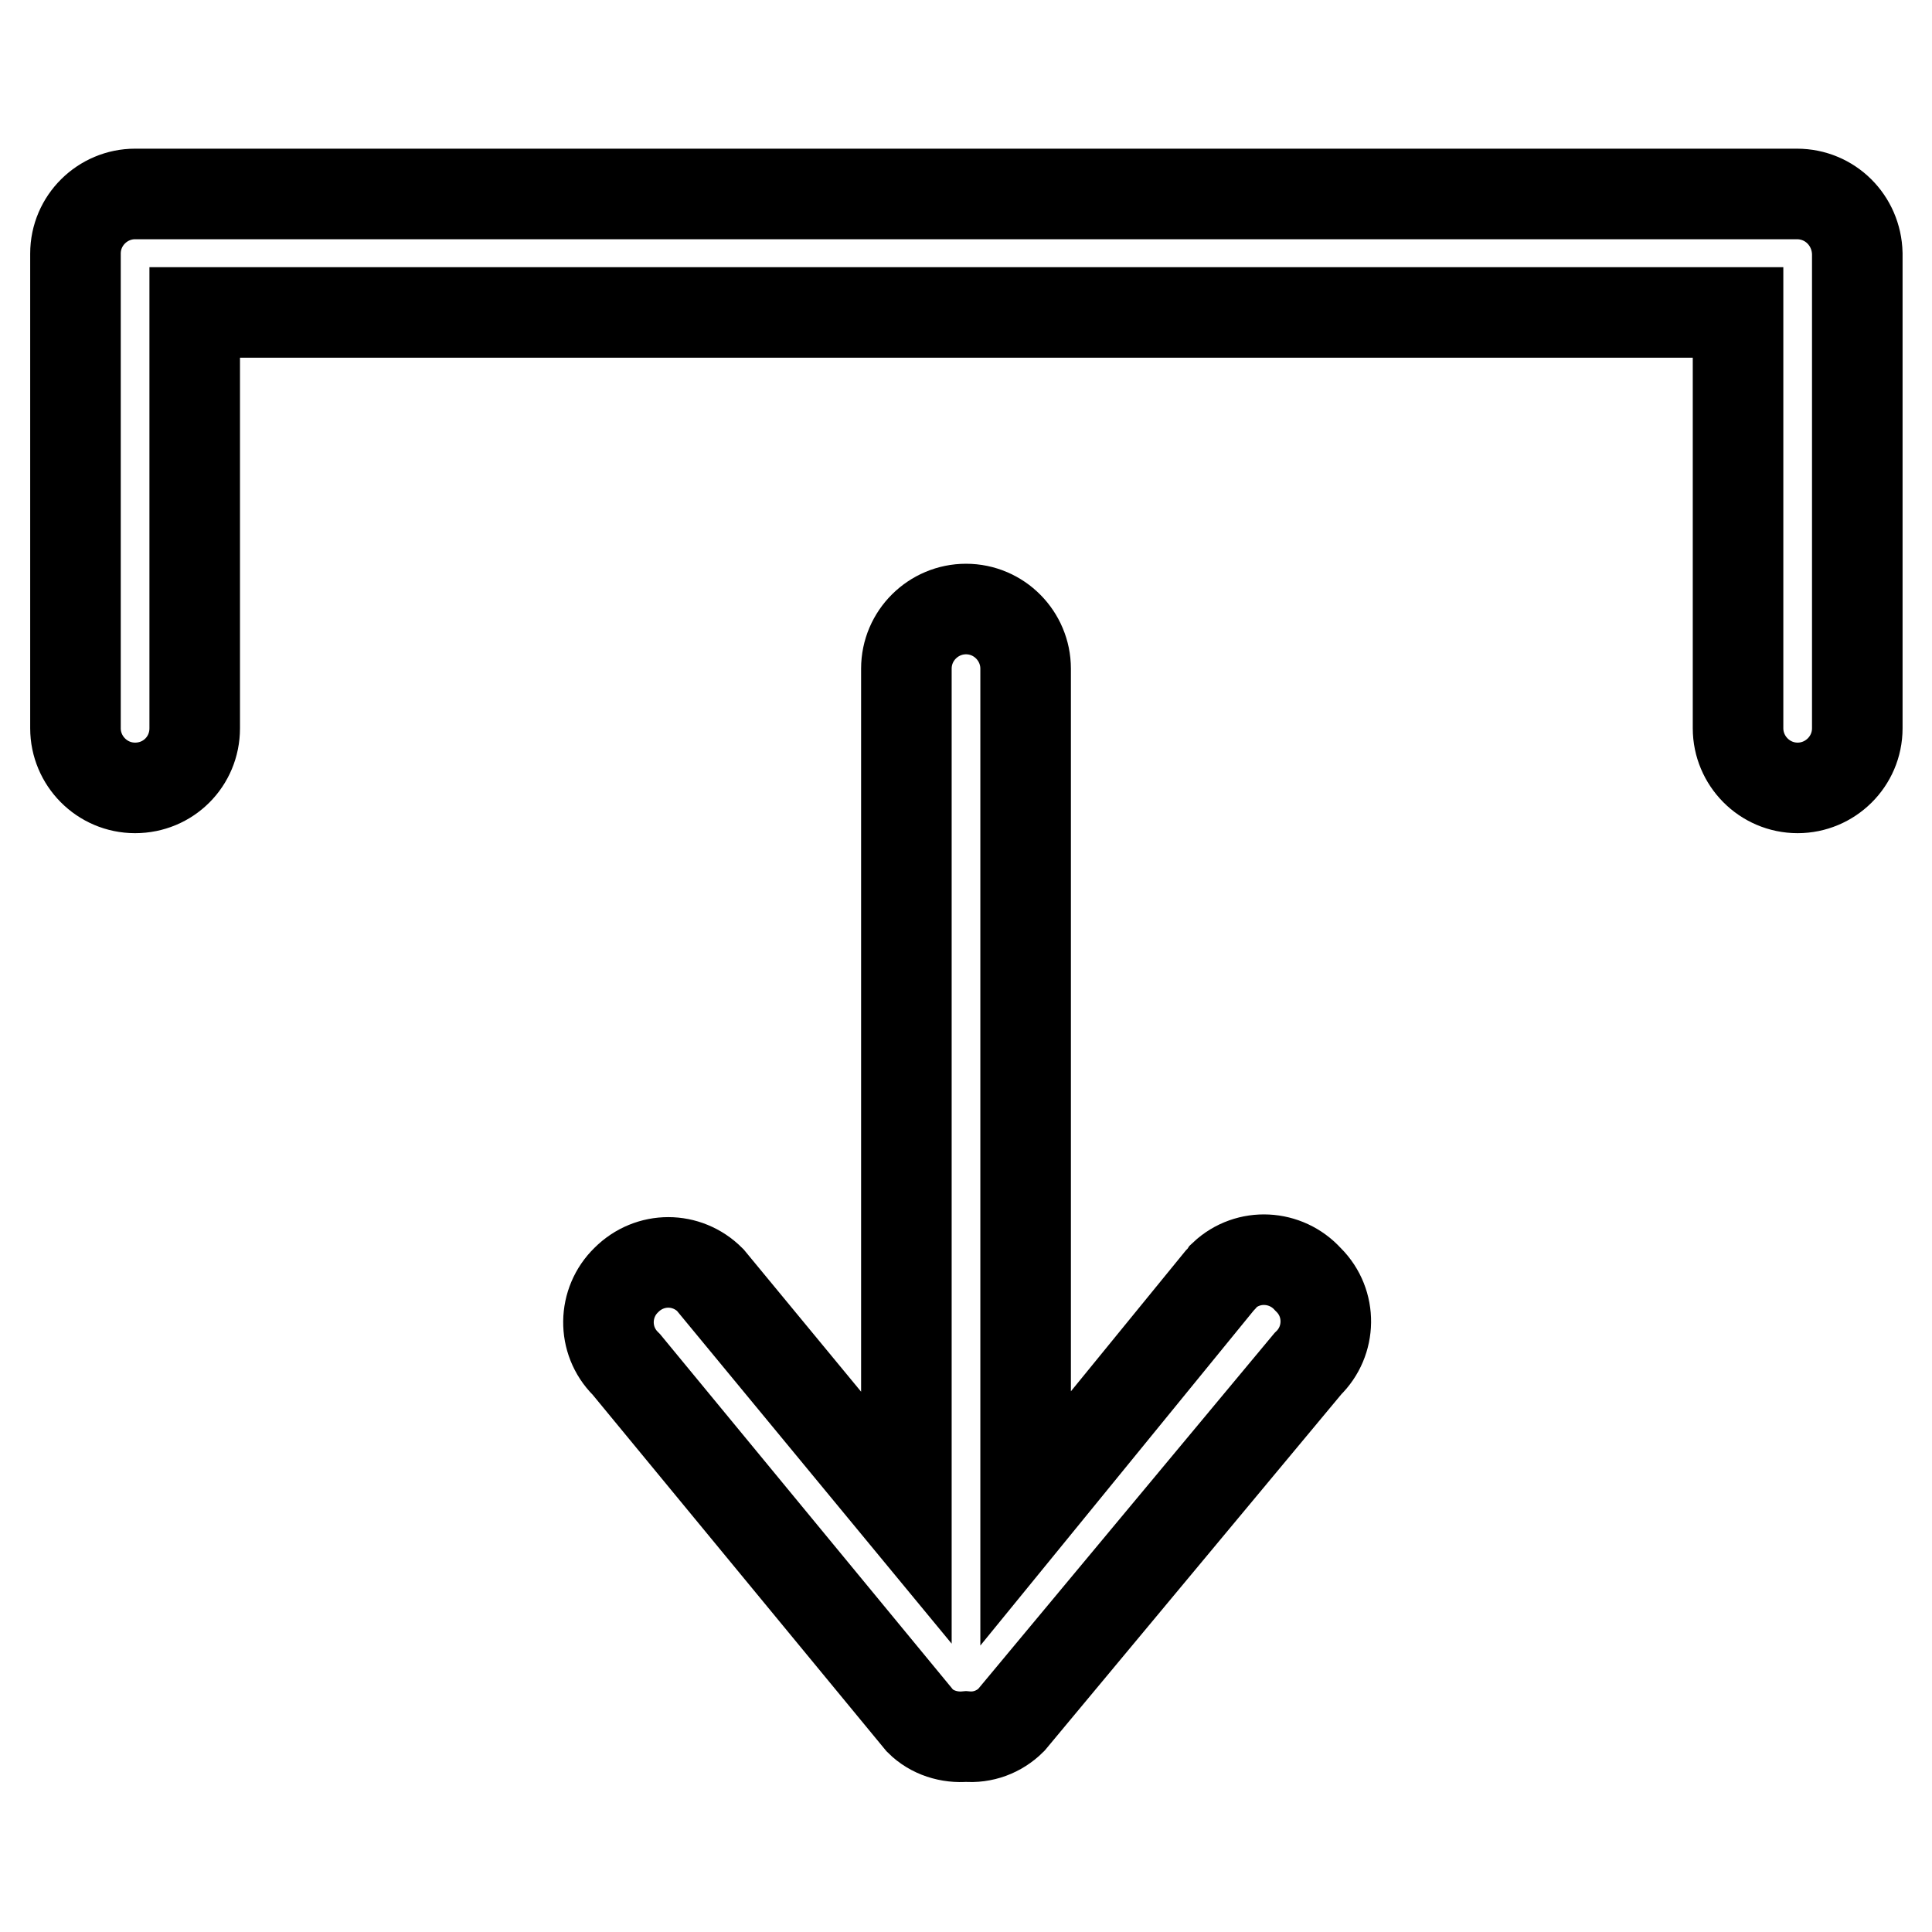
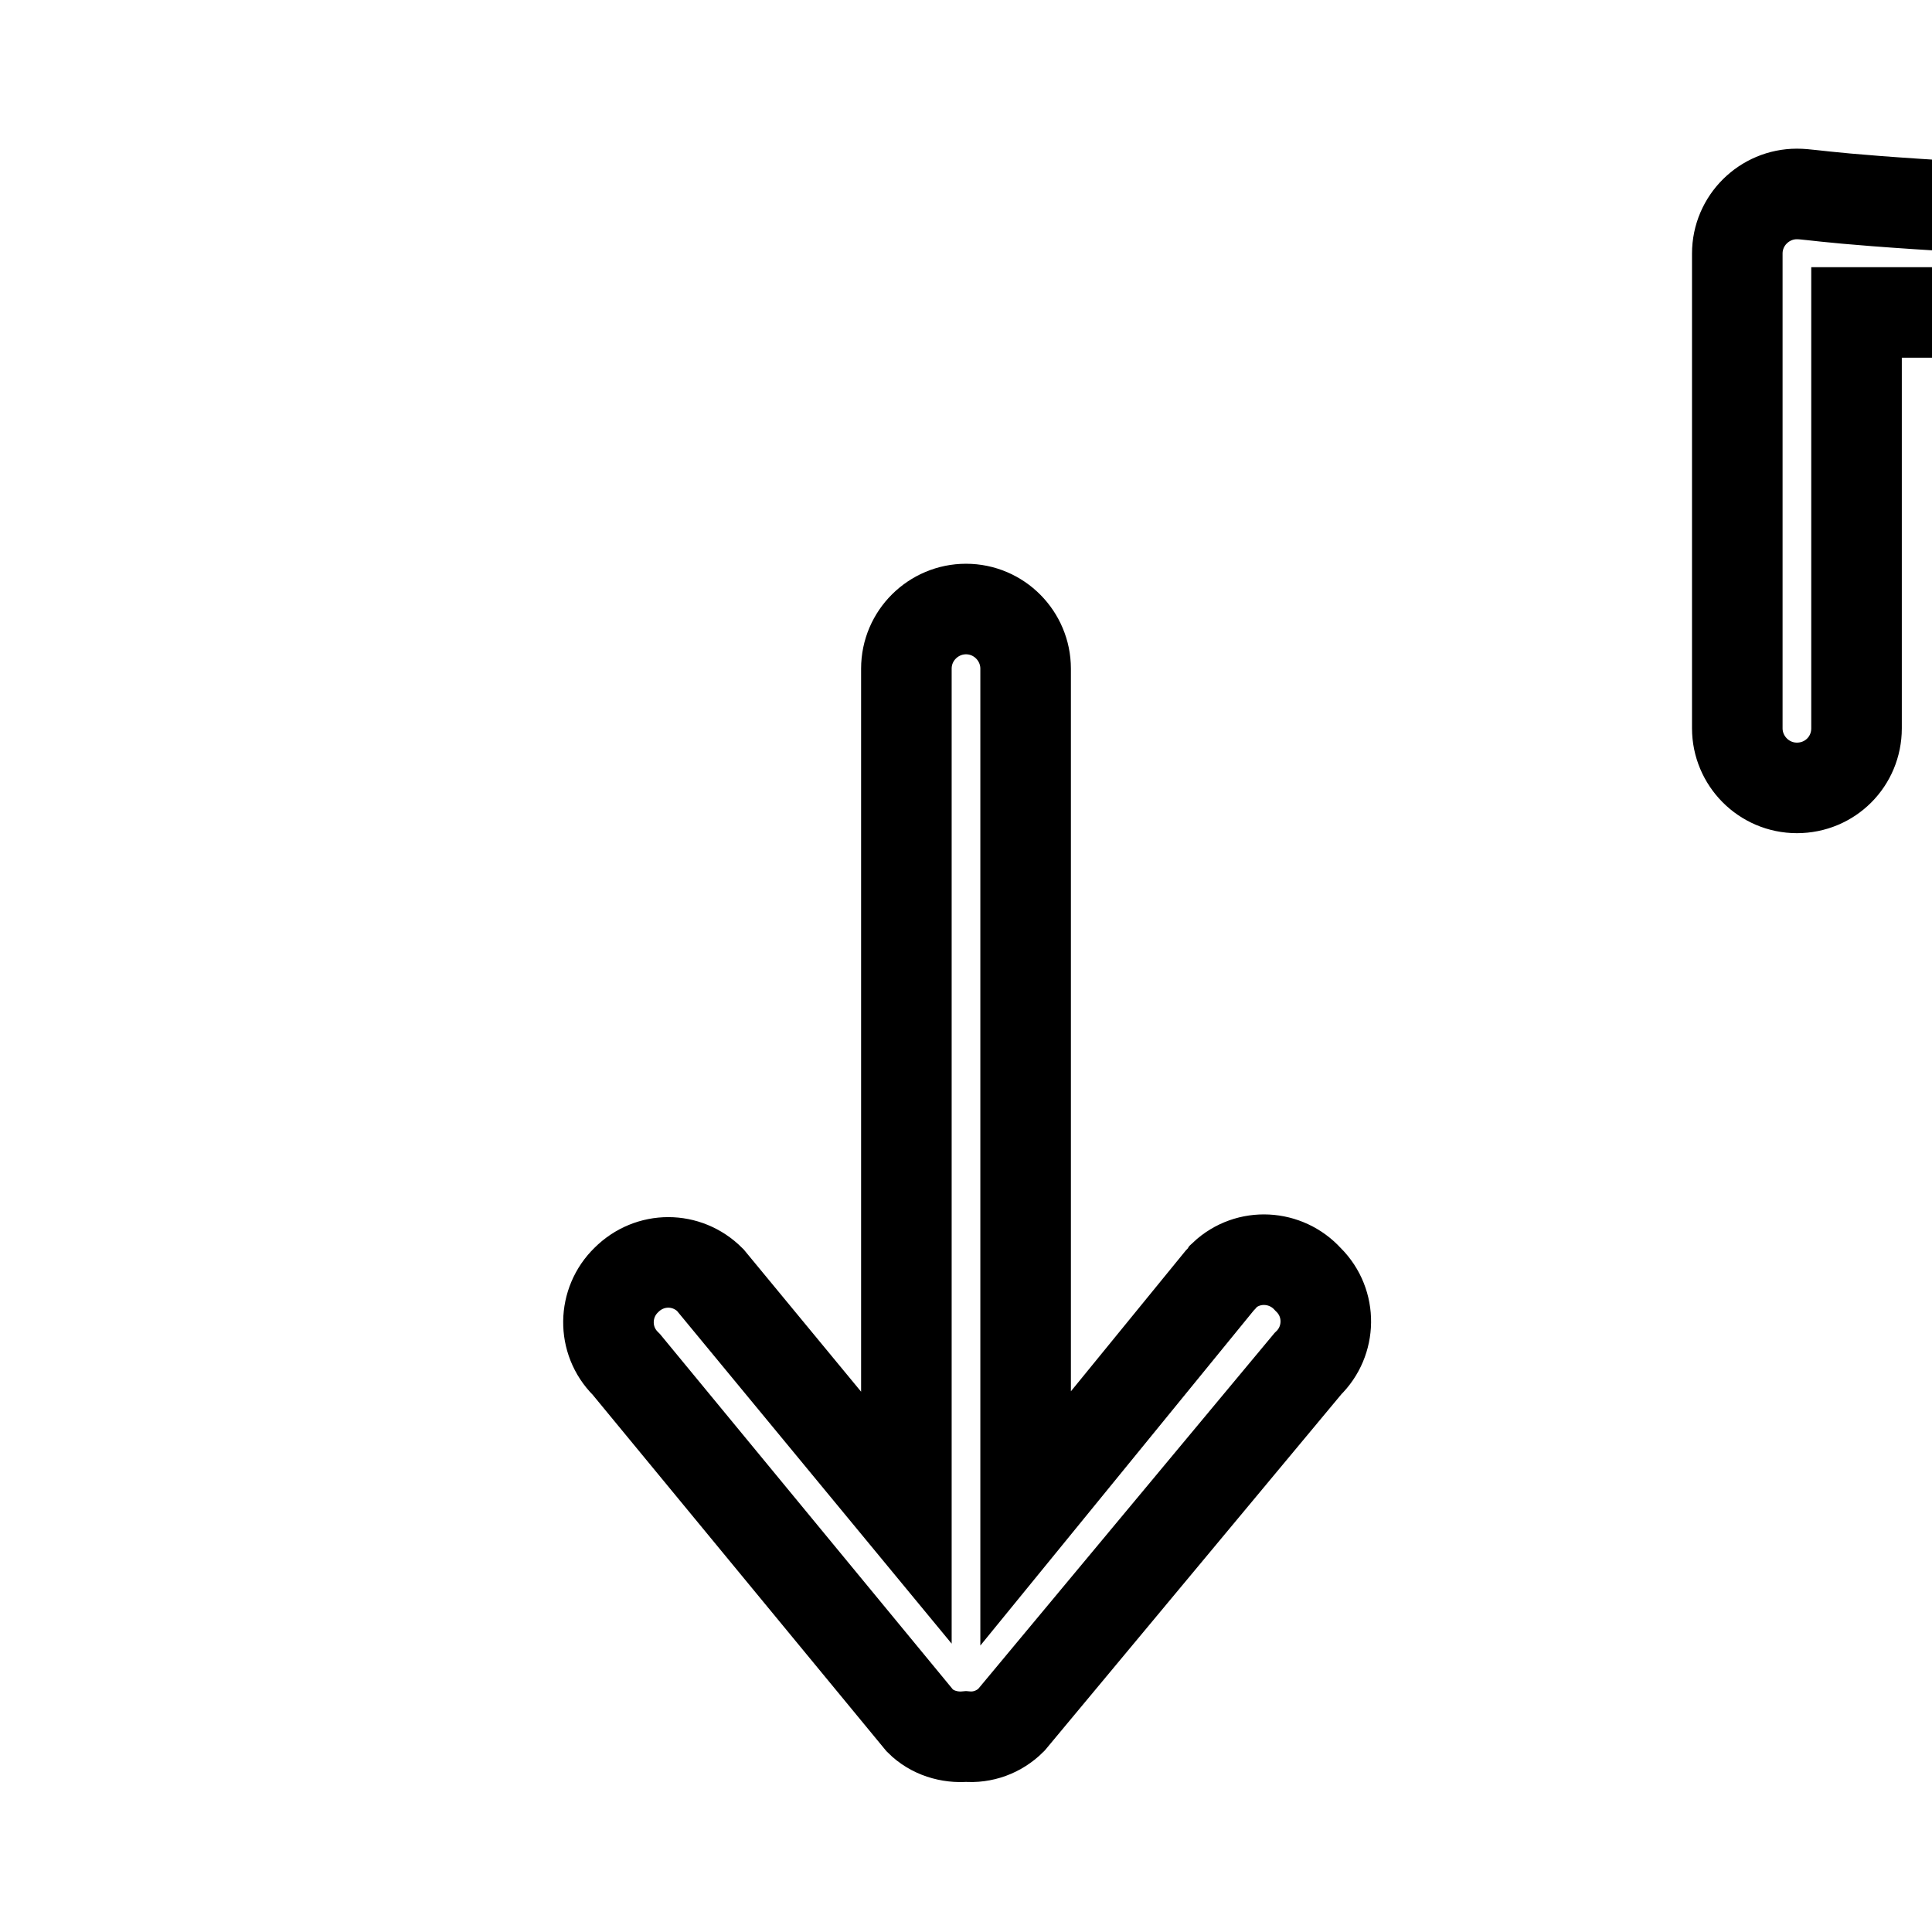
<svg xmlns="http://www.w3.org/2000/svg" version="1.1" x="0px" y="0px" viewBox="0 0 256 256" enable-background="new 0 0 256 256" xml:space="preserve">
  <g>
-     <path stroke-width="12" fill-opacity="0" stroke="#000000" d="M161.6,169.7l-25.7,31.5V88.6c0-4.3-3.5-7.9-7.9-7.9c-4.3,0-7.9,3.5-7.9,7.9v112.5l-26-31.5 c-3.1-3.1-8-3.1-11.1,0c0,0,0,0,0,0c-3.1,3-3.2,8-0.1,11.1c0,0,0.1,0.1,0.1,0.1l38.9,47.2c1.6,1.6,3.9,2.3,6.1,2.1 c2.2,0.2,4.4-0.6,6-2.2l39.3-47.2c3.1-3,3.2-8,0.1-11.1c0,0-0.1-0.1-0.1-0.1c-2.9-3.2-7.9-3.5-11.1-0.5 C162,169.3,161.8,169.5,161.6,169.7L161.6,169.7z M238.1,25.7H17.9c-4.3,0-7.9,3.5-7.9,7.9v62.9c0,4.3,3.5,7.9,7.9,7.9 s7.9-3.5,7.9-7.9V41.4h204.5v55.1c0,4.3,3.5,7.9,7.9,7.9c4.3,0,7.9-3.5,7.9-7.9V33.6C246,29.2,242.5,25.7,238.1,25.7z" />
+     <path stroke-width="12" fill-opacity="0" stroke="#000000" d="M161.6,169.7l-25.7,31.5V88.6c0-4.3-3.5-7.9-7.9-7.9c-4.3,0-7.9,3.5-7.9,7.9v112.5l-26-31.5 c-3.1-3.1-8-3.1-11.1,0c0,0,0,0,0,0c-3.1,3-3.2,8-0.1,11.1c0,0,0.1,0.1,0.1,0.1l38.9,47.2c1.6,1.6,3.9,2.3,6.1,2.1 c2.2,0.2,4.4-0.6,6-2.2l39.3-47.2c3.1-3,3.2-8,0.1-11.1c0,0-0.1-0.1-0.1-0.1c-2.9-3.2-7.9-3.5-11.1-0.5 C162,169.3,161.8,169.5,161.6,169.7L161.6,169.7z M238.1,25.7c-4.3,0-7.9,3.5-7.9,7.9v62.9c0,4.3,3.5,7.9,7.9,7.9 s7.9-3.5,7.9-7.9V41.4h204.5v55.1c0,4.3,3.5,7.9,7.9,7.9c4.3,0,7.9-3.5,7.9-7.9V33.6C246,29.2,242.5,25.7,238.1,25.7z" />
  </g>
</svg>